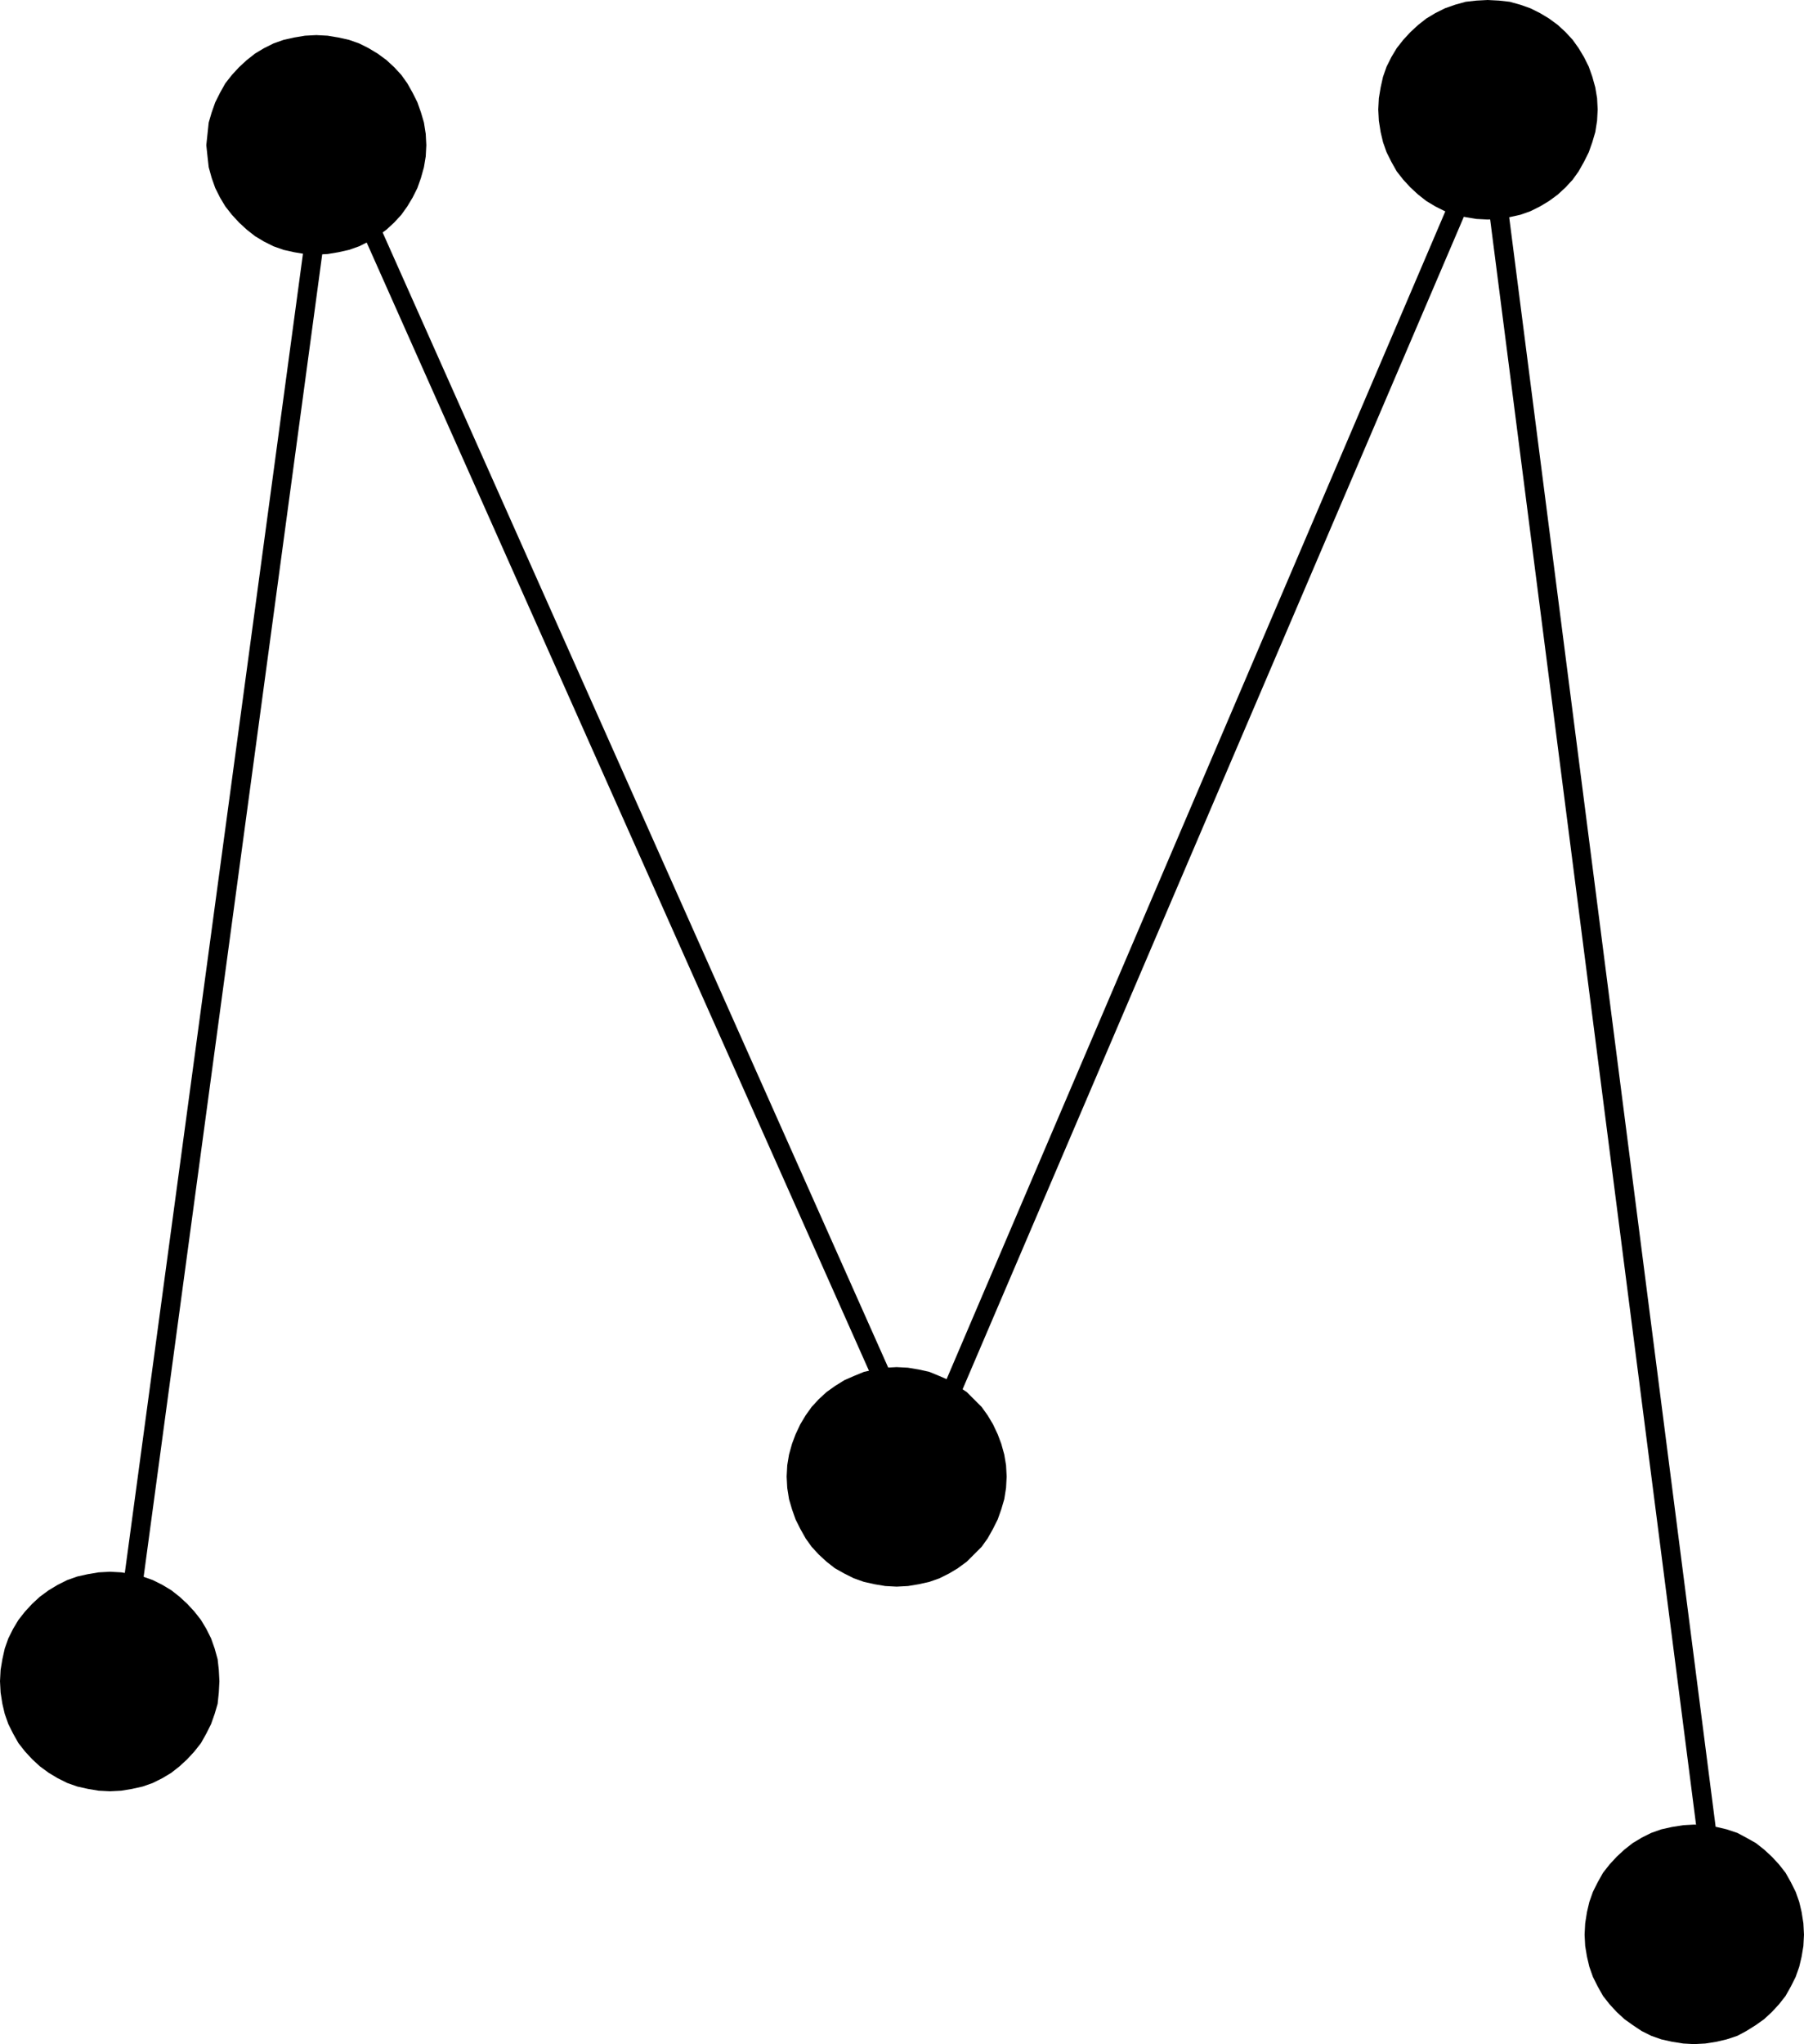
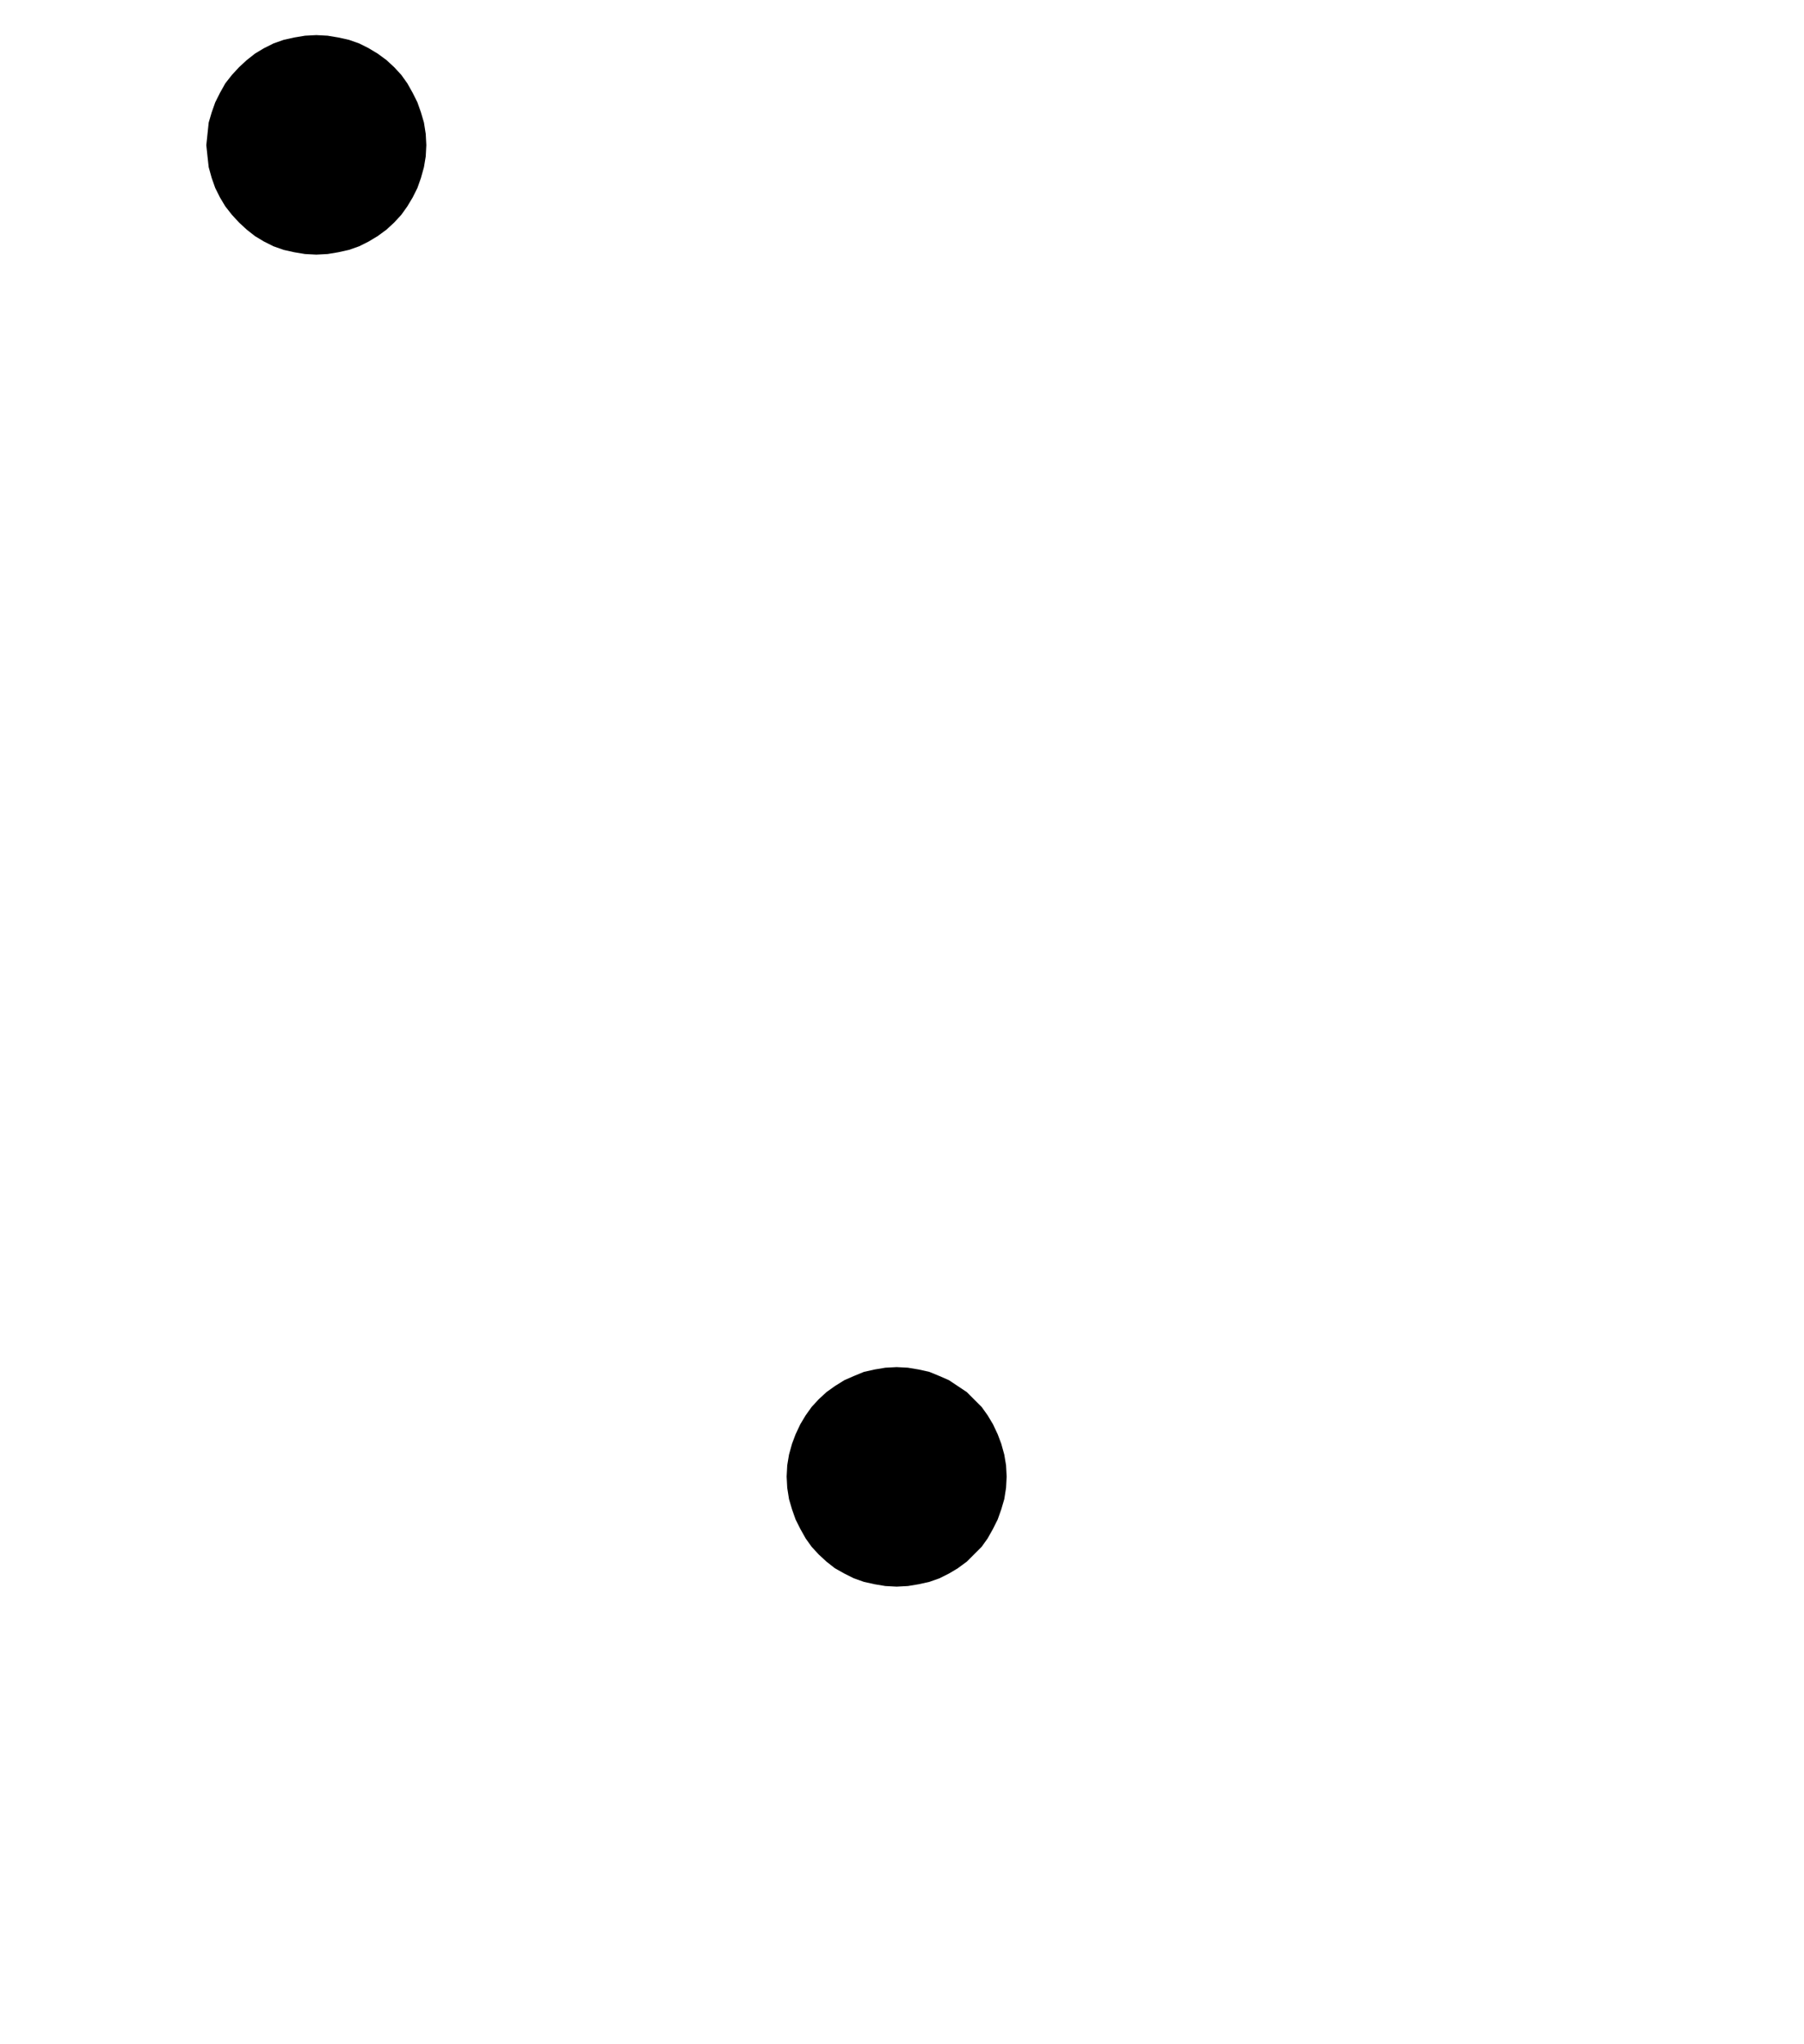
<svg xmlns="http://www.w3.org/2000/svg" xmlns:ns1="http://sodipodi.sourceforge.net/DTD/sodipodi-0.dtd" xmlns:ns2="http://www.inkscape.org/namespaces/inkscape" version="1.0" width="129.724mm" height="146.908mm" id="svg6" ns1:docname="Dot-to-Dot M1.wmf">
  <ns1:namedview id="namedview6" pagecolor="#ffffff" bordercolor="#000000" borderopacity="0.25" ns2:showpageshadow="2" ns2:pageopacity="0.0" ns2:pagecheckerboard="0" ns2:deskcolor="#d1d1d1" ns2:document-units="mm" />
  <defs id="defs1">
    <pattern id="WMFhbasepattern" patternUnits="userSpaceOnUse" width="6" height="6" x="0" y="0" />
  </defs>
-   <path style="fill:#000000;fill-opacity:1;fill-rule:evenodd;stroke:none" d="m 30.866,449.884 v 0.646 l 0.162,0.646 0.323,0.485 0.485,0.485 0.646,0.485 0.485,0.162 h 0.808 l 0.646,-0.162 0.485,-0.485 0.485,-0.323 0.485,-0.646 0.162,-0.646 55.914,-413.848 -5.01,0.646 160.953,361.329 0.323,0.485 0.485,0.485 0.646,0.323 0.646,0.162 h 0.646 l 0.646,-0.162 0.485,-0.323 0.485,-0.485 0.323,-0.646 154.489,-361.167 -5.01,-0.646 62.378,486.081 0.162,0.646 0.485,0.485 0.323,0.485 0.646,0.323 0.646,0.323 h 0.646 l 0.646,-0.323 0.646,-0.323 0.485,-0.485 0.323,-0.485 0.162,-0.646 v -0.646 l -62.378,-486.081 -0.162,-0.646 -0.323,-0.485 -0.485,-0.646 -0.646,-0.323 -0.646,-0.162 h -0.646 l -0.646,0.162 -0.646,0.323 -0.485,0.485 -0.323,0.646 -154.328,361.167 h 4.686 L 91.627,35.39 l -0.323,-0.485 -0.485,-0.646 -0.485,-0.323 -0.646,-0.162 H 89.041 l -0.646,0.162 -0.646,0.323 -0.485,0.485 -0.323,0.646 -0.162,0.646 z" id="path1" />
-   <path style="fill:#000000;fill-opacity:1;fill-rule:evenodd;stroke:none" d="m 29.896,486.566 3.07,-0.162 2.909,-0.485 2.909,-0.646 2.747,-0.97 2.586,-1.293 2.424,-1.454 2.262,-1.778 2.101,-1.939 1.939,-2.101 1.778,-2.262 1.454,-2.586 1.293,-2.586 0.97,-2.747 0.808,-2.747 0.323,-3.07 0.162,-3.07 -0.162,-3.07 -0.323,-2.909 -0.808,-2.909 -0.97,-2.747 -1.293,-2.586 -1.454,-2.424 -1.778,-2.262 -1.939,-2.101 -2.101,-1.939 -2.262,-1.778 -2.424,-1.454 -2.586,-1.293 -2.747,-0.97 -2.909,-0.646 -2.909,-0.485 -3.07,-0.162 -3.07,0.162 -2.909,0.485 -2.909,0.646 -2.747,0.97 -2.586,1.293 -2.424,1.454 -2.424,1.778 -2.101,1.939 -1.939,2.101 -1.778,2.262 -1.454,2.424 -1.293,2.586 -0.97,2.747 -0.646,2.909 -0.485,2.909 L 0,456.671 l 0.162,3.07 0.485,3.07 0.646,2.747 0.97,2.747 1.293,2.586 1.454,2.586 1.778,2.262 1.939,2.101 2.101,1.939 2.424,1.778 2.424,1.454 2.586,1.293 2.747,0.97 2.909,0.646 2.909,0.485 z" id="path2" />
-   <path style="fill:#000000;fill-opacity:1;fill-rule:evenodd;stroke:none" d="m 460.398,555.244 3.07,-0.162 3.07,-0.485 2.747,-0.646 2.909,-0.97 2.424,-1.293 2.586,-1.616 2.262,-1.616 2.101,-1.939 1.939,-2.101 1.778,-2.262 1.454,-2.586 1.293,-2.586 0.97,-2.747 0.646,-2.747 0.485,-2.909 0.162,-3.07 -0.162,-3.07 -0.485,-3.07 -0.646,-2.747 -0.97,-2.747 -1.293,-2.586 -1.454,-2.586 -1.778,-2.262 -1.939,-2.101 -2.101,-1.939 -2.262,-1.778 -2.586,-1.454 -2.424,-1.293 -2.909,-0.97 -2.747,-0.646 -3.07,-0.485 -3.07,-0.162 -2.909,0.162 -3.07,0.485 -2.909,0.646 -2.747,0.97 -2.586,1.293 -2.424,1.454 -2.262,1.778 -2.101,1.939 -1.939,2.101 -1.778,2.262 -1.454,2.586 -1.293,2.586 -0.97,2.747 -0.646,2.747 -0.485,3.07 -0.162,3.07 0.162,3.07 0.485,2.909 0.646,2.747 0.97,2.747 1.293,2.586 1.454,2.586 1.778,2.262 1.939,2.101 2.101,1.939 2.262,1.616 2.424,1.616 2.586,1.293 2.747,0.97 2.909,0.646 3.07,0.485 z" id="path3" />
-   <path style="fill:#000000;fill-opacity:1;fill-rule:evenodd;stroke:none" d="m 404.323,59.629 3.07,-0.162 2.909,-0.485 2.909,-0.646 2.747,-0.97 2.586,-1.293 2.424,-1.454 2.424,-1.778 2.101,-1.939 1.939,-2.101 1.616,-2.262 1.454,-2.586 1.293,-2.586 0.97,-2.747 0.808,-2.747 0.485,-3.07 0.162,-3.07 -0.162,-3.07 -0.485,-2.909 -0.808,-2.909 -0.97,-2.747 -1.293,-2.586 -1.454,-2.424 -1.616,-2.262 -1.939,-2.101 -2.101,-1.939 -2.424,-1.778 -2.424,-1.454 -2.586,-1.293 -2.747,-0.97 -2.909,-0.808 -2.909,-0.323 L 404.323,0 l -3.07,0.162 -2.909,0.323 -2.909,0.808 -2.747,0.97 -2.586,1.293 -2.424,1.454 -2.262,1.778 -2.101,1.939 -1.939,2.101 -1.778,2.262 -1.454,2.424 -1.293,2.586 -0.97,2.747 -0.646,2.909 -0.485,2.909 -0.162,3.07 0.162,3.07 0.485,3.07 0.646,2.747 0.97,2.747 1.293,2.586 1.454,2.586 1.778,2.262 1.939,2.101 2.101,1.939 2.262,1.778 2.424,1.454 2.586,1.293 2.747,0.97 2.909,0.646 2.909,0.485 z" id="path4" />
  <path style="fill:#000000;fill-opacity:1;fill-rule:evenodd;stroke:none" d="m 85.971,69.163 3.07,-0.162 2.909,-0.485 2.909,-0.646 2.747,-0.97 2.586,-1.293 2.424,-1.454 2.424,-1.778 2.101,-1.939 1.939,-2.101 1.616,-2.262 1.454,-2.424 1.293,-2.586 0.97,-2.747 0.808,-2.909 0.485,-2.909 0.162,-3.07 -0.162,-3.07 -0.485,-3.07 -0.808,-2.747 -0.97,-2.747 -1.293,-2.586 -1.454,-2.586 -1.616,-2.262 -1.939,-2.101 -2.101,-1.939 -2.424,-1.778 -2.424,-1.454 -2.586,-1.293 L 94.859,10.827 91.95,10.181 89.041,9.696 85.971,9.534 82.901,9.696 79.992,10.181 l -2.909,0.646 -2.747,0.97 -2.586,1.293 -2.424,1.454 -2.262,1.778 -2.101,1.939 -1.939,2.101 -1.778,2.262 -1.454,2.586 -1.293,2.586 -0.97,2.747 -0.808,2.747 -0.323,3.07 -0.323,3.07 0.323,3.07 0.323,2.909 0.808,2.909 0.97,2.747 1.293,2.586 1.454,2.424 1.778,2.262 1.939,2.101 2.101,1.939 2.262,1.778 2.424,1.454 2.586,1.293 2.747,0.97 2.909,0.646 2.909,0.485 z" id="path5" />
  <path style="fill:#000000;fill-opacity:1;fill-rule:evenodd;stroke:none" d="m 243.693,430.977 3.07,-0.162 2.909,-0.485 2.909,-0.646 2.747,-0.97 2.586,-1.293 2.424,-1.454 2.424,-1.778 1.939,-1.939 2.101,-2.101 1.616,-2.262 1.454,-2.586 1.293,-2.586 0.97,-2.747 0.808,-2.747 0.485,-3.07 0.162,-3.07 -0.162,-3.07 -0.485,-2.909 -0.808,-2.909 -0.97,-2.586 -1.293,-2.747 -1.454,-2.424 -1.616,-2.262 -2.101,-2.101 -1.939,-1.939 -2.424,-1.616 -2.424,-1.616 -2.586,-1.131 -2.747,-1.131 -2.909,-0.646 -2.909,-0.485 -3.07,-0.162 -3.07,0.162 -2.909,0.485 -2.909,0.646 -2.747,1.131 -2.586,1.131 -2.586,1.616 -2.262,1.616 -2.101,1.939 -1.939,2.101 -1.616,2.262 -1.454,2.424 -1.293,2.747 -0.97,2.586 -0.808,2.909 -0.485,2.909 -0.162,3.07 0.162,3.07 0.485,3.07 0.808,2.747 0.97,2.747 1.293,2.586 1.454,2.586 1.616,2.262 1.939,2.101 2.101,1.939 2.262,1.778 2.586,1.454 2.586,1.293 2.747,0.97 2.909,0.646 2.909,0.485 z" id="path6" />
</svg>